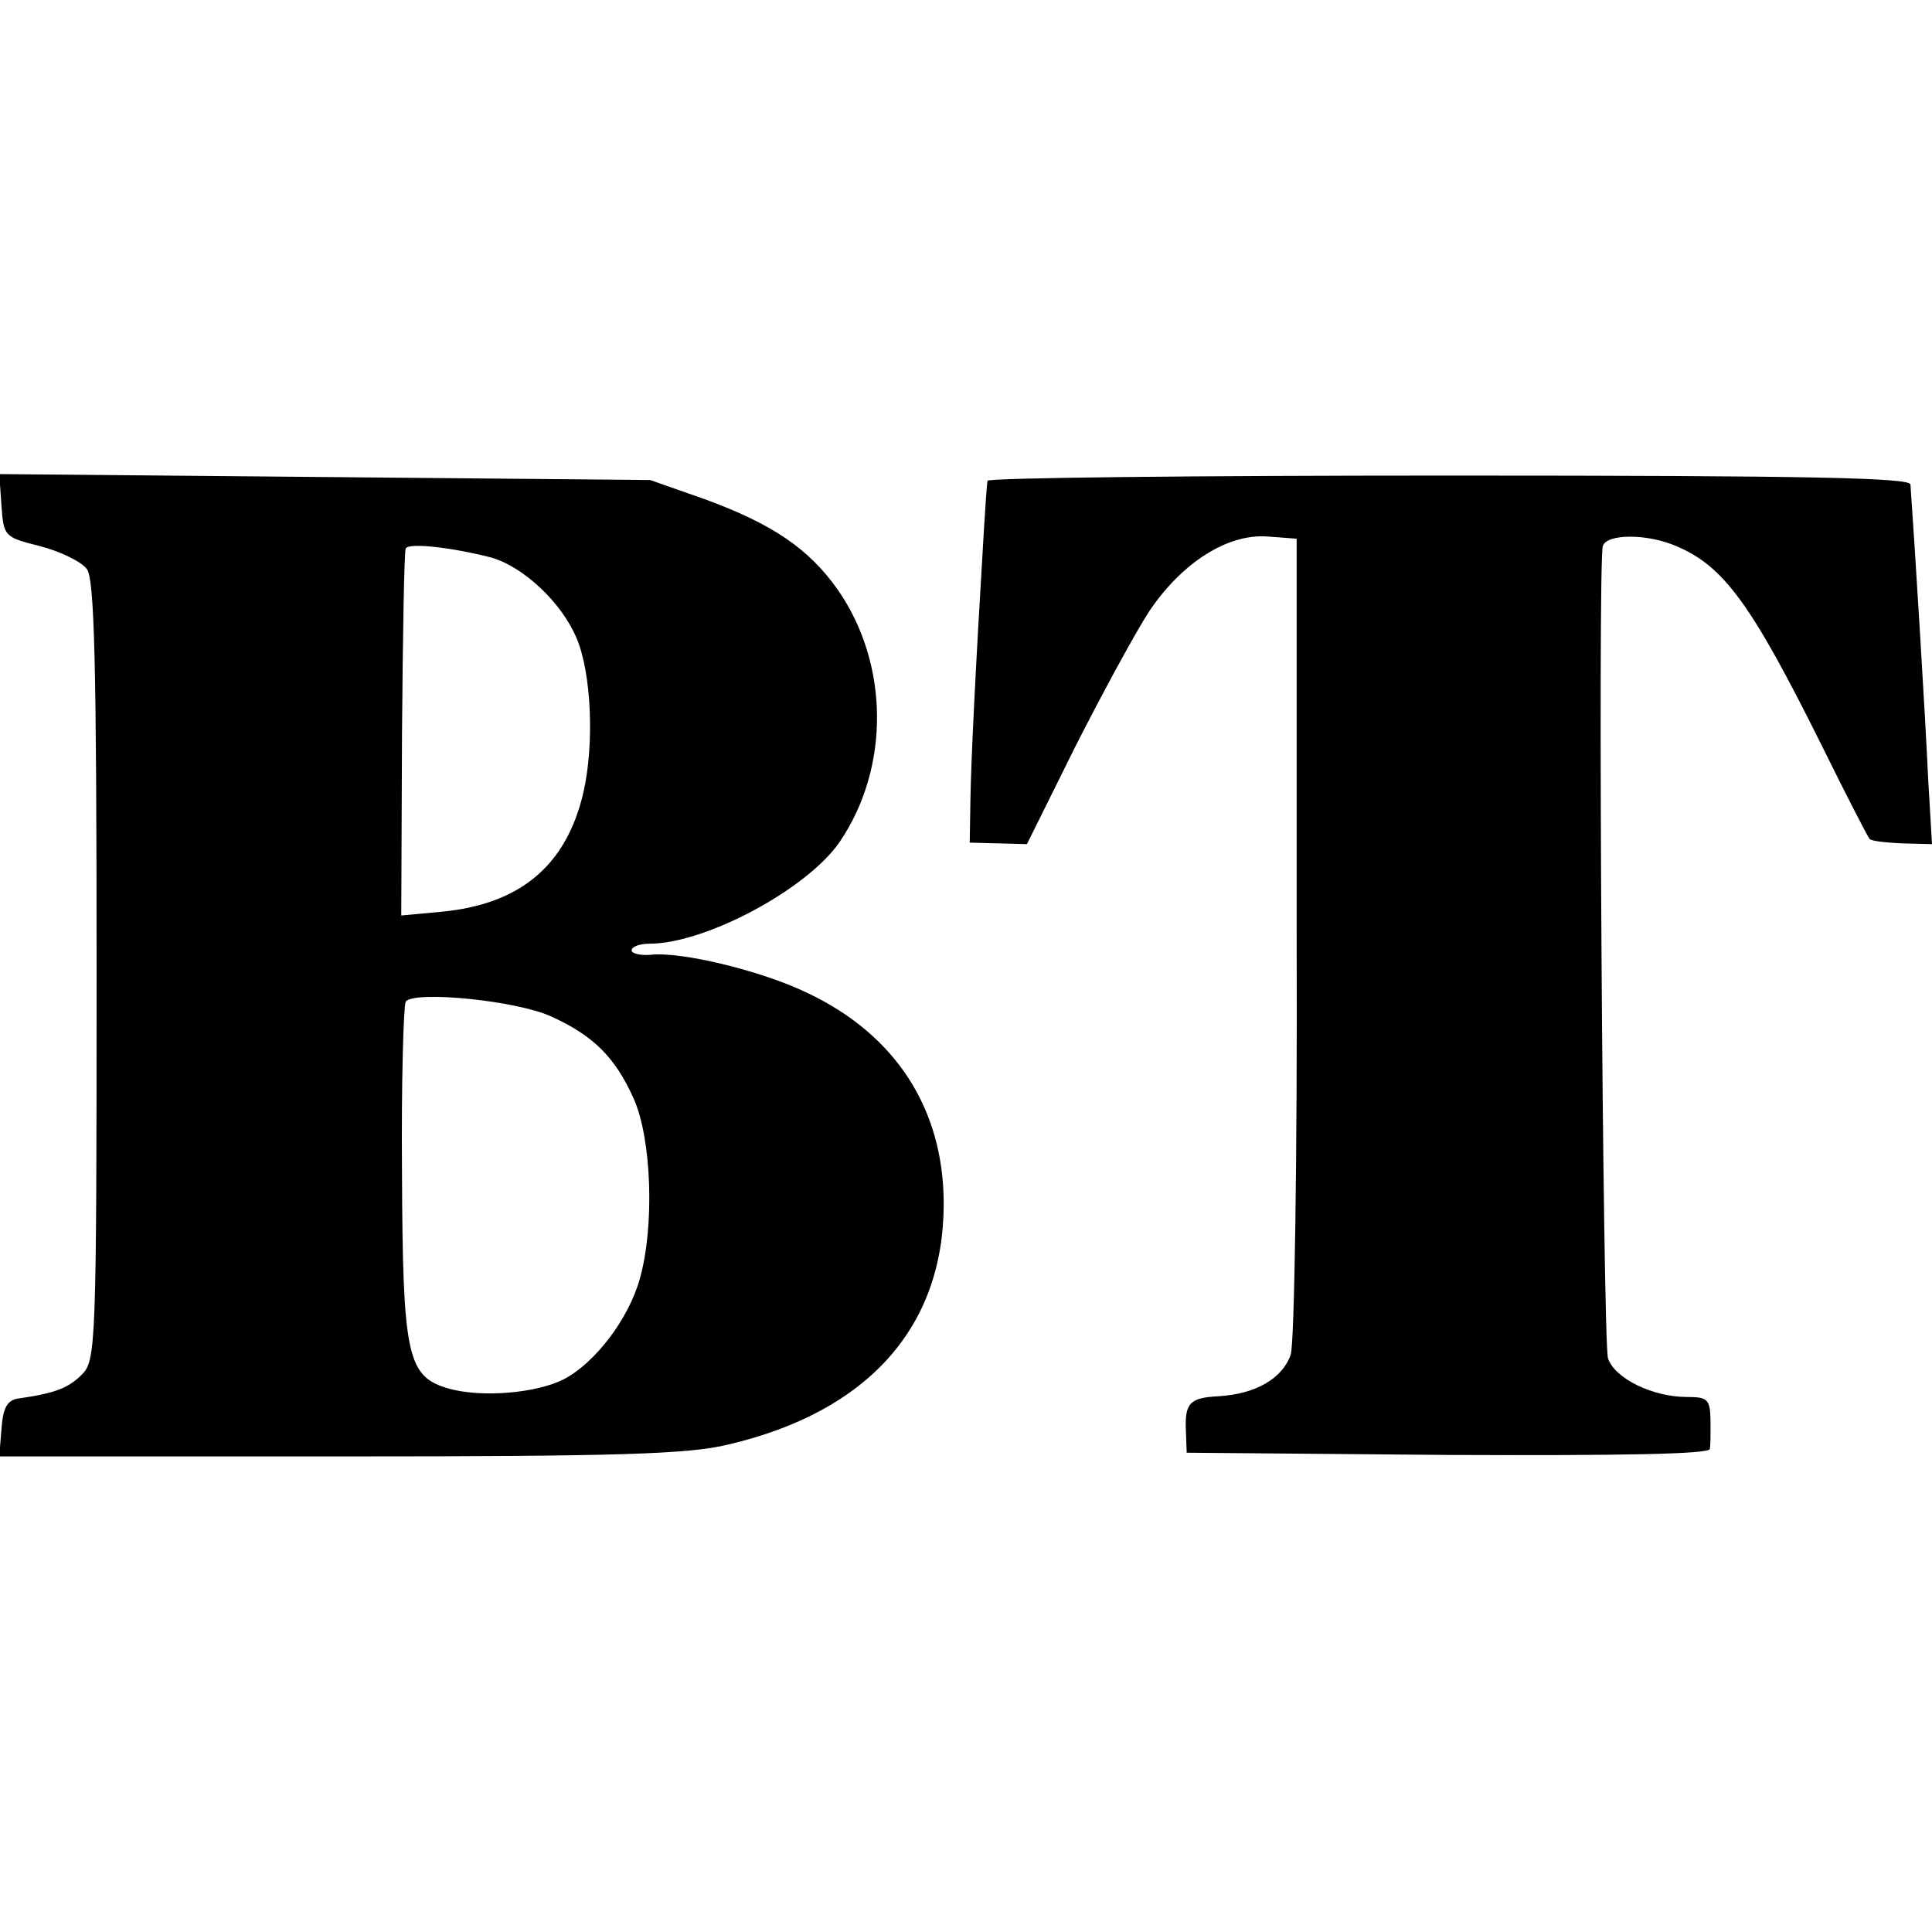
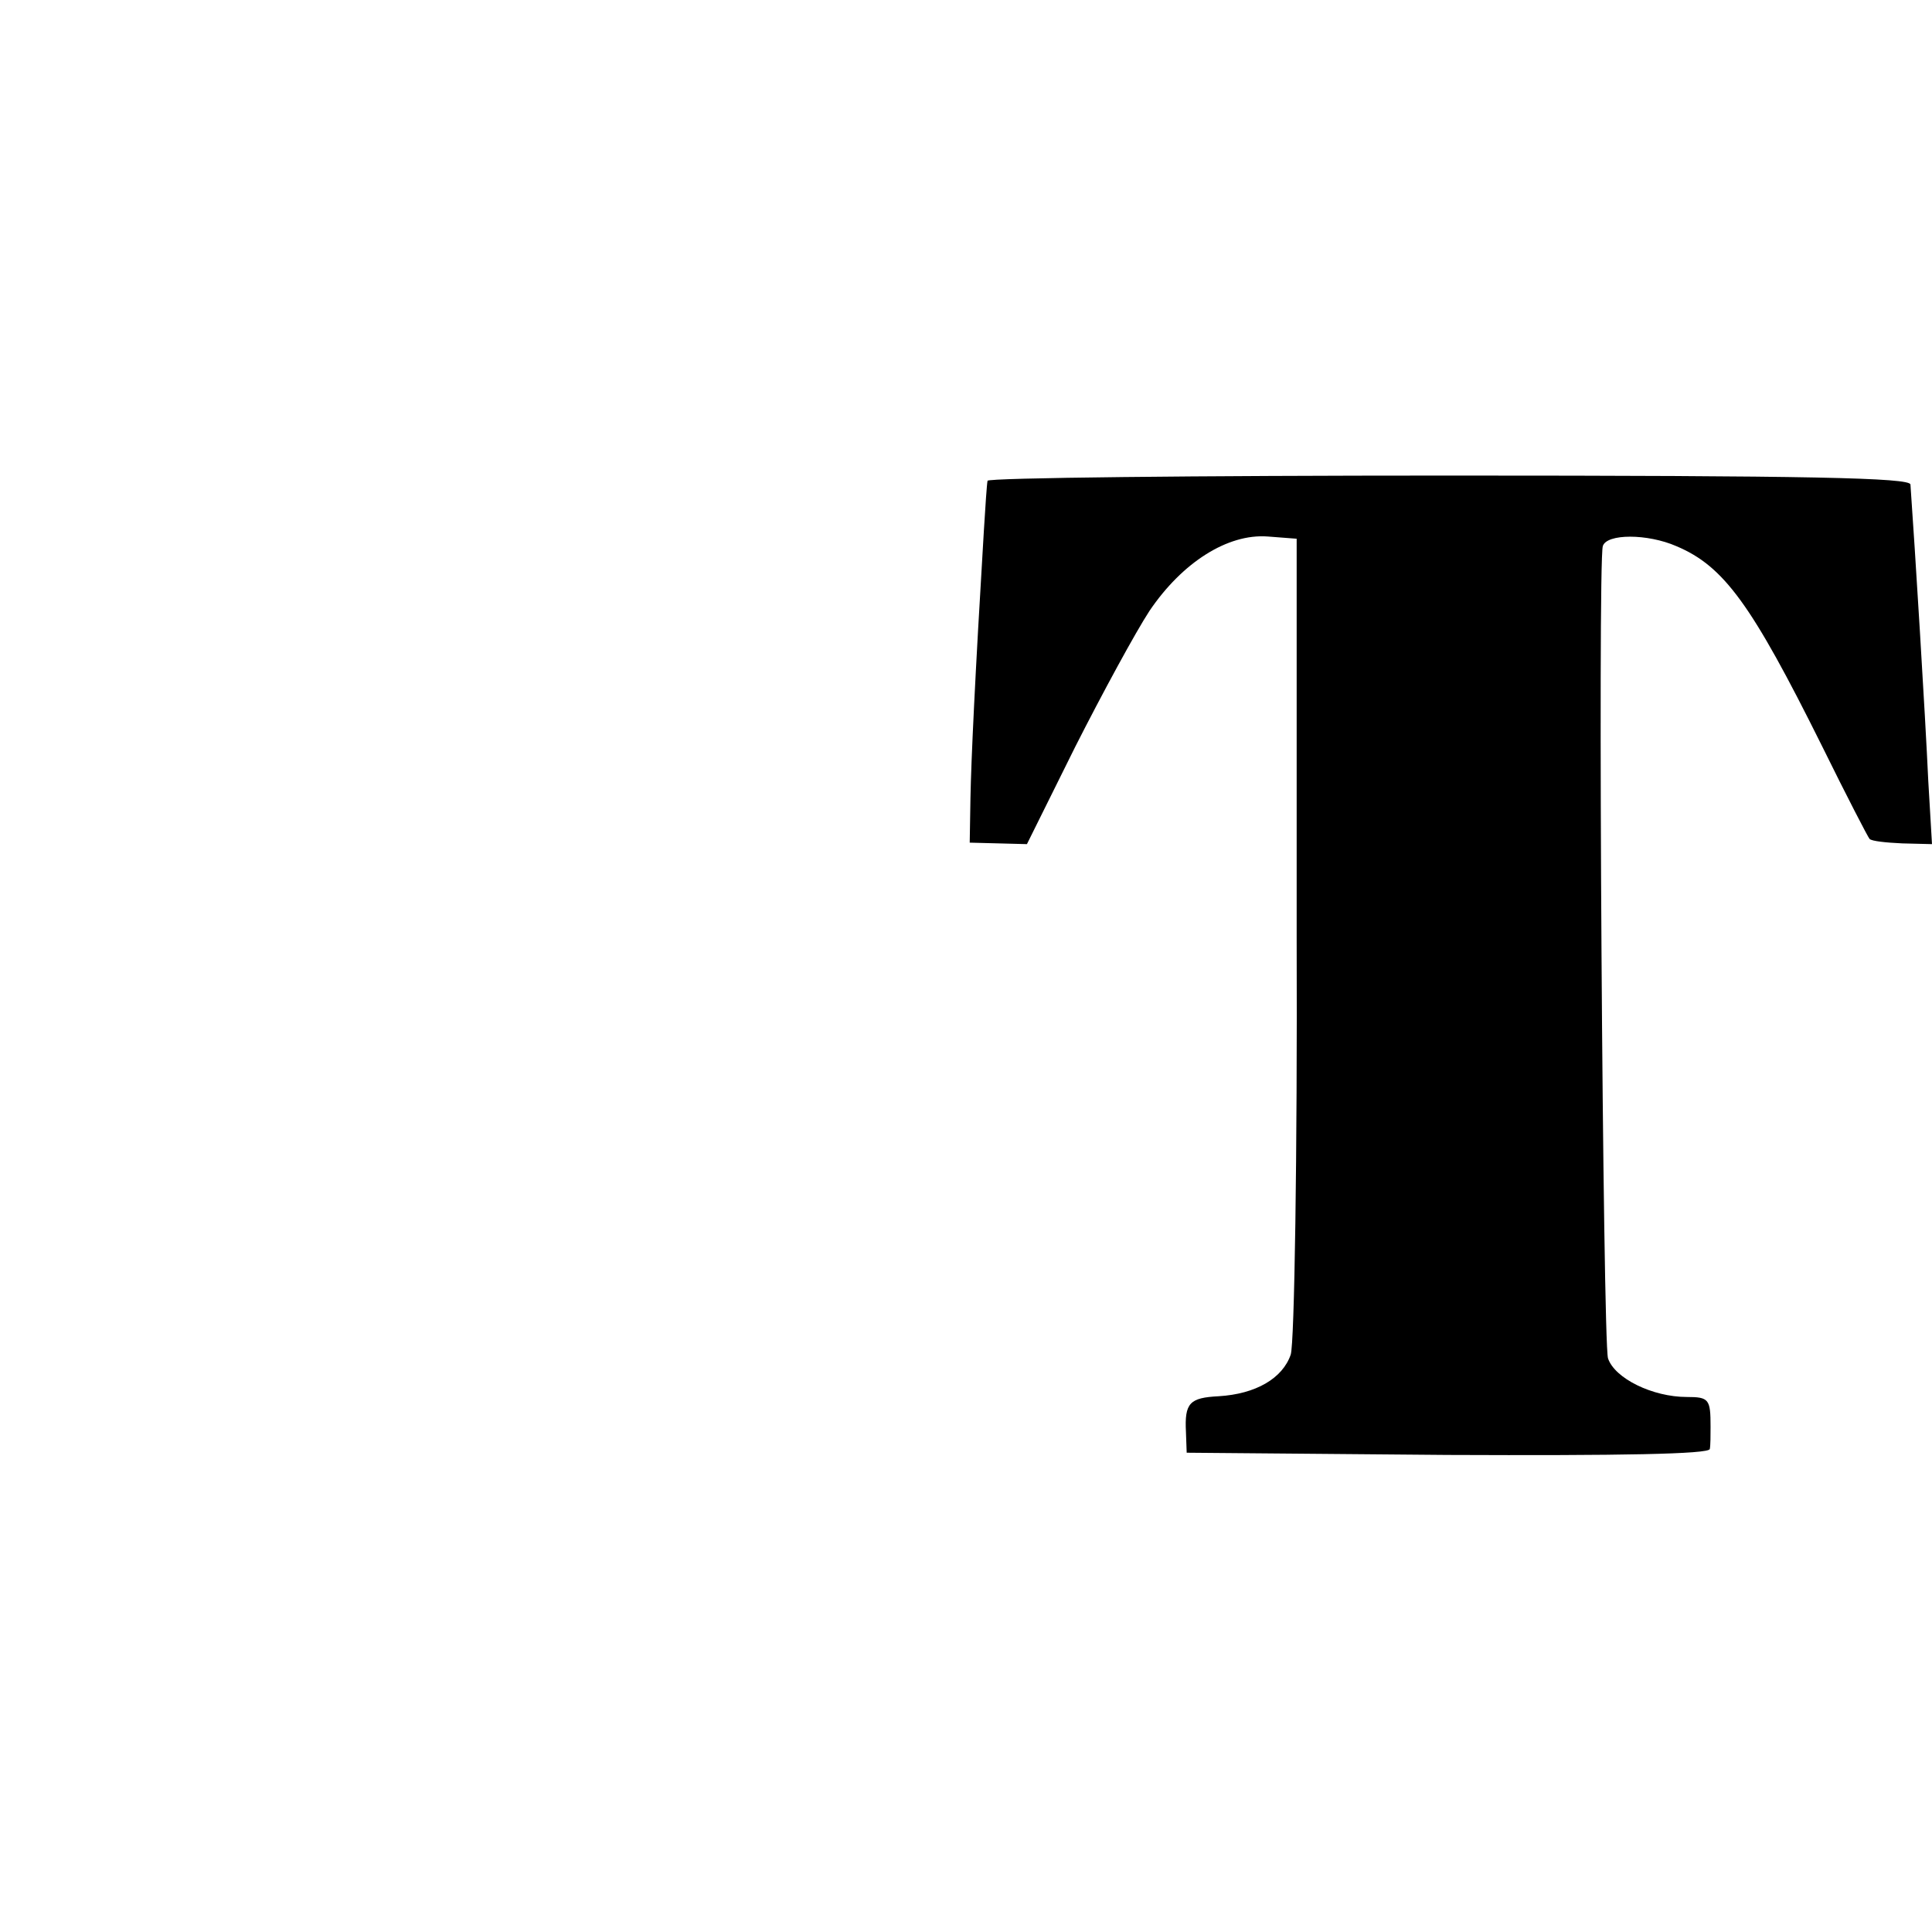
<svg xmlns="http://www.w3.org/2000/svg" version="1.0" width="260pt" height="260pt" viewBox="0 0 260 260" preserveAspectRatio="xMidYMid meet">
  <g transform="translate(0,260) scale(0.1,-0.1)" fill="#000000" stroke="none">
-     <path d="M2 1919 c3 -41 4 -42 52 -54 27 -7 56 -21 63 -31 10 -14 13 -124 13 -541 0 -507 -1 -524 -20 -543 -18 -18 -36 -25 -85 -32 -15 -2 -21 -12 -23 -41 l-3 -37 458 0 c376 0 470 3 523 16 188 44 290 158 290 324 0 128 -65 228 -184 284 -62 30 -171 56 -211 51 -14 -1 -25 2 -25 6 0 5 11 9 24 9 75 0 212 73 256 137 68 100 67 240 -3 340 -39 55 -88 88 -178 121 l-74 26 -438 4 -438 4 3 -43z m658 -69 c44 -12 96 -61 116 -109 20 -47 24 -143 9 -208 -23 -98 -85 -150 -191 -160 l-54 -5 1 243 c1 134 3 247 5 251 5 8 63 1 114 -12z m82 -618 c57 -26 86 -55 111 -111 24 -54 28 -172 8 -242 -15 -54 -60 -113 -102 -135 -37 -19 -110 -25 -154 -13 -57 16 -63 42 -64 291 -1 121 2 224 5 230 10 15 148 2 196 -20z" />
    <path d="M1329 1953 c-1 -5 -3 -35 -5 -68 -12 -199 -17 -307 -18 -359 l-1 -60 39 -1 38 -1 65 131 c36 71 81 154 100 183 44 65 105 104 159 100 l39 -3 0 -535 c1 -294 -3 -548 -8 -563 -11 -32 -47 -53 -97 -56 -39 -2 -46 -9 -44 -48 l1 -28 351 -3 c232 -1 352 1 353 8 1 5 1 19 1 30 0 37 -2 40 -32 40 -46 0 -97 25 -106 52 -7 22 -14 1071 -7 1093 5 17 60 17 99 0 64 -27 101 -78 196 -269 33 -67 62 -123 64 -125 3 -3 22 -5 44 -6 l40 -1 -5 85 c-4 88 -18 315 -24 399 -1 9 -132 12 -621 12 -341 0 -620 -3 -621 -7z" />
  </g>
</svg>